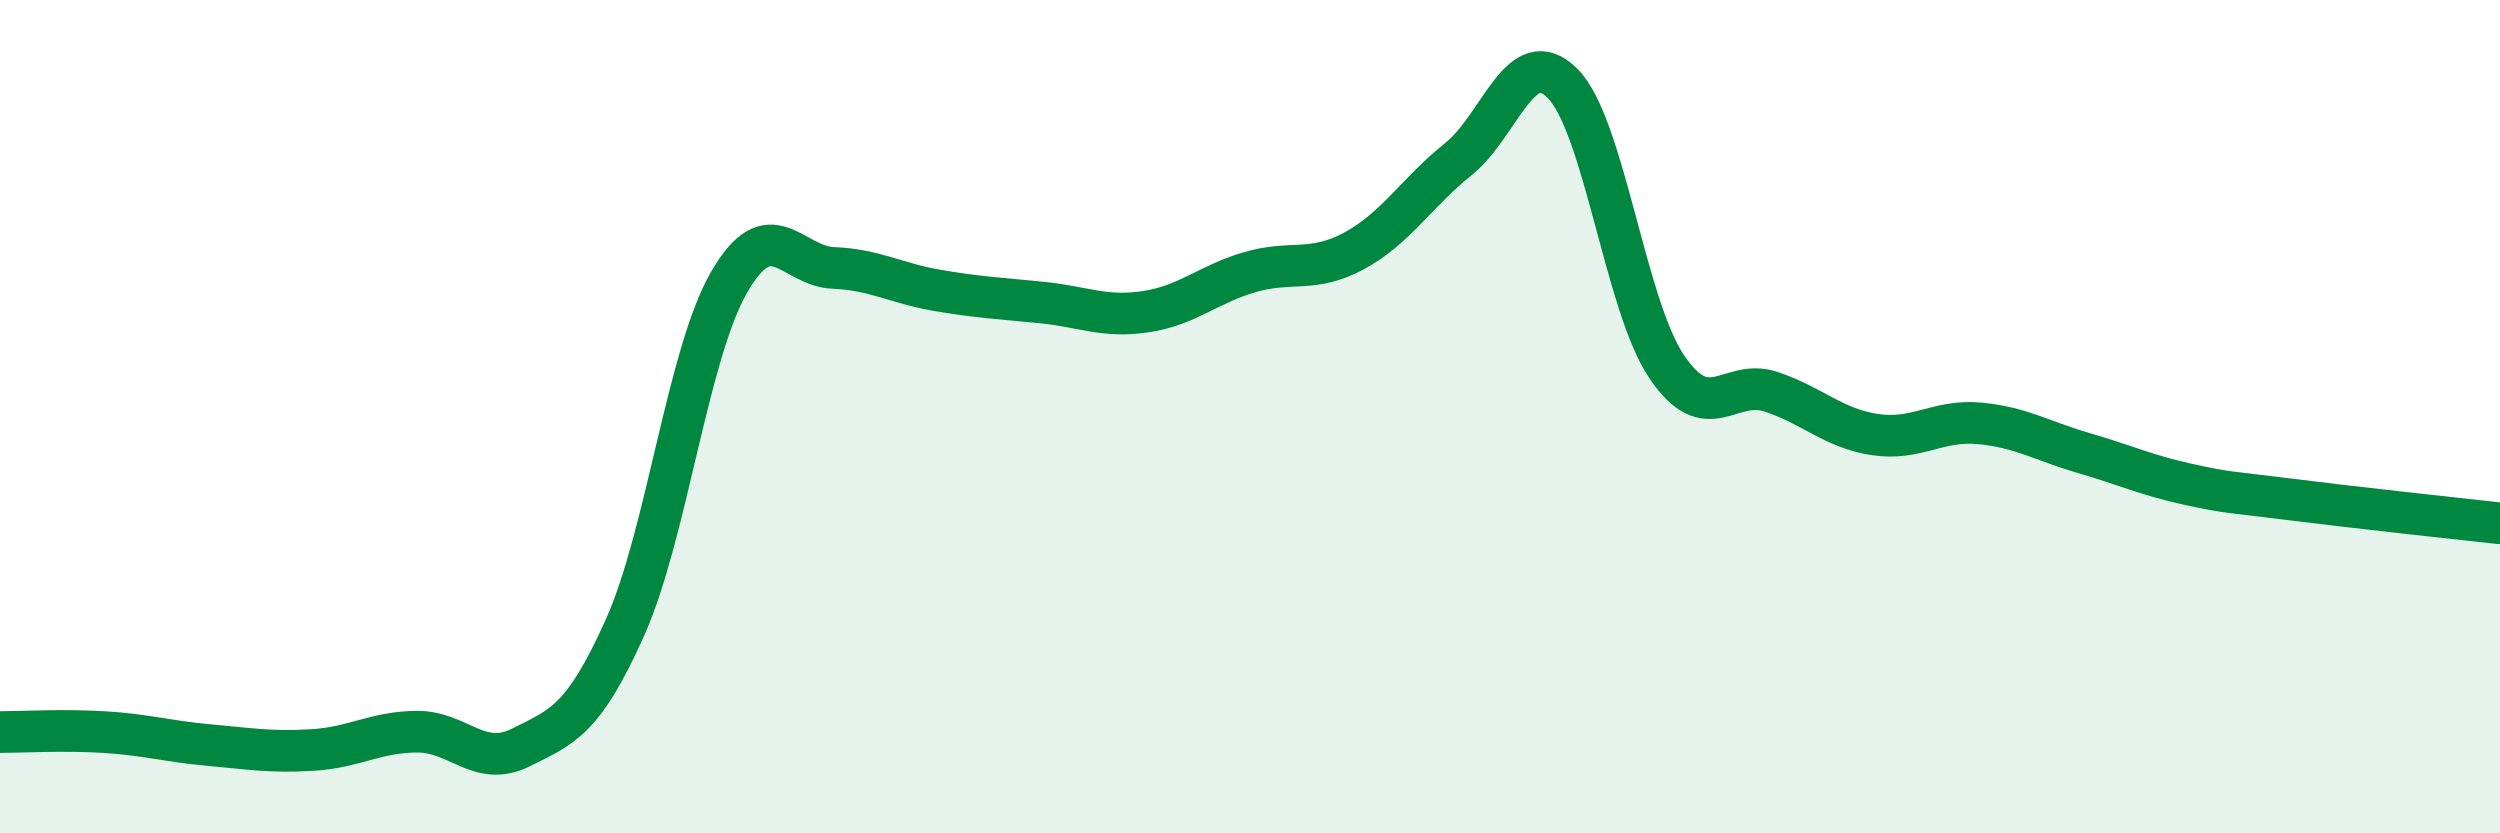
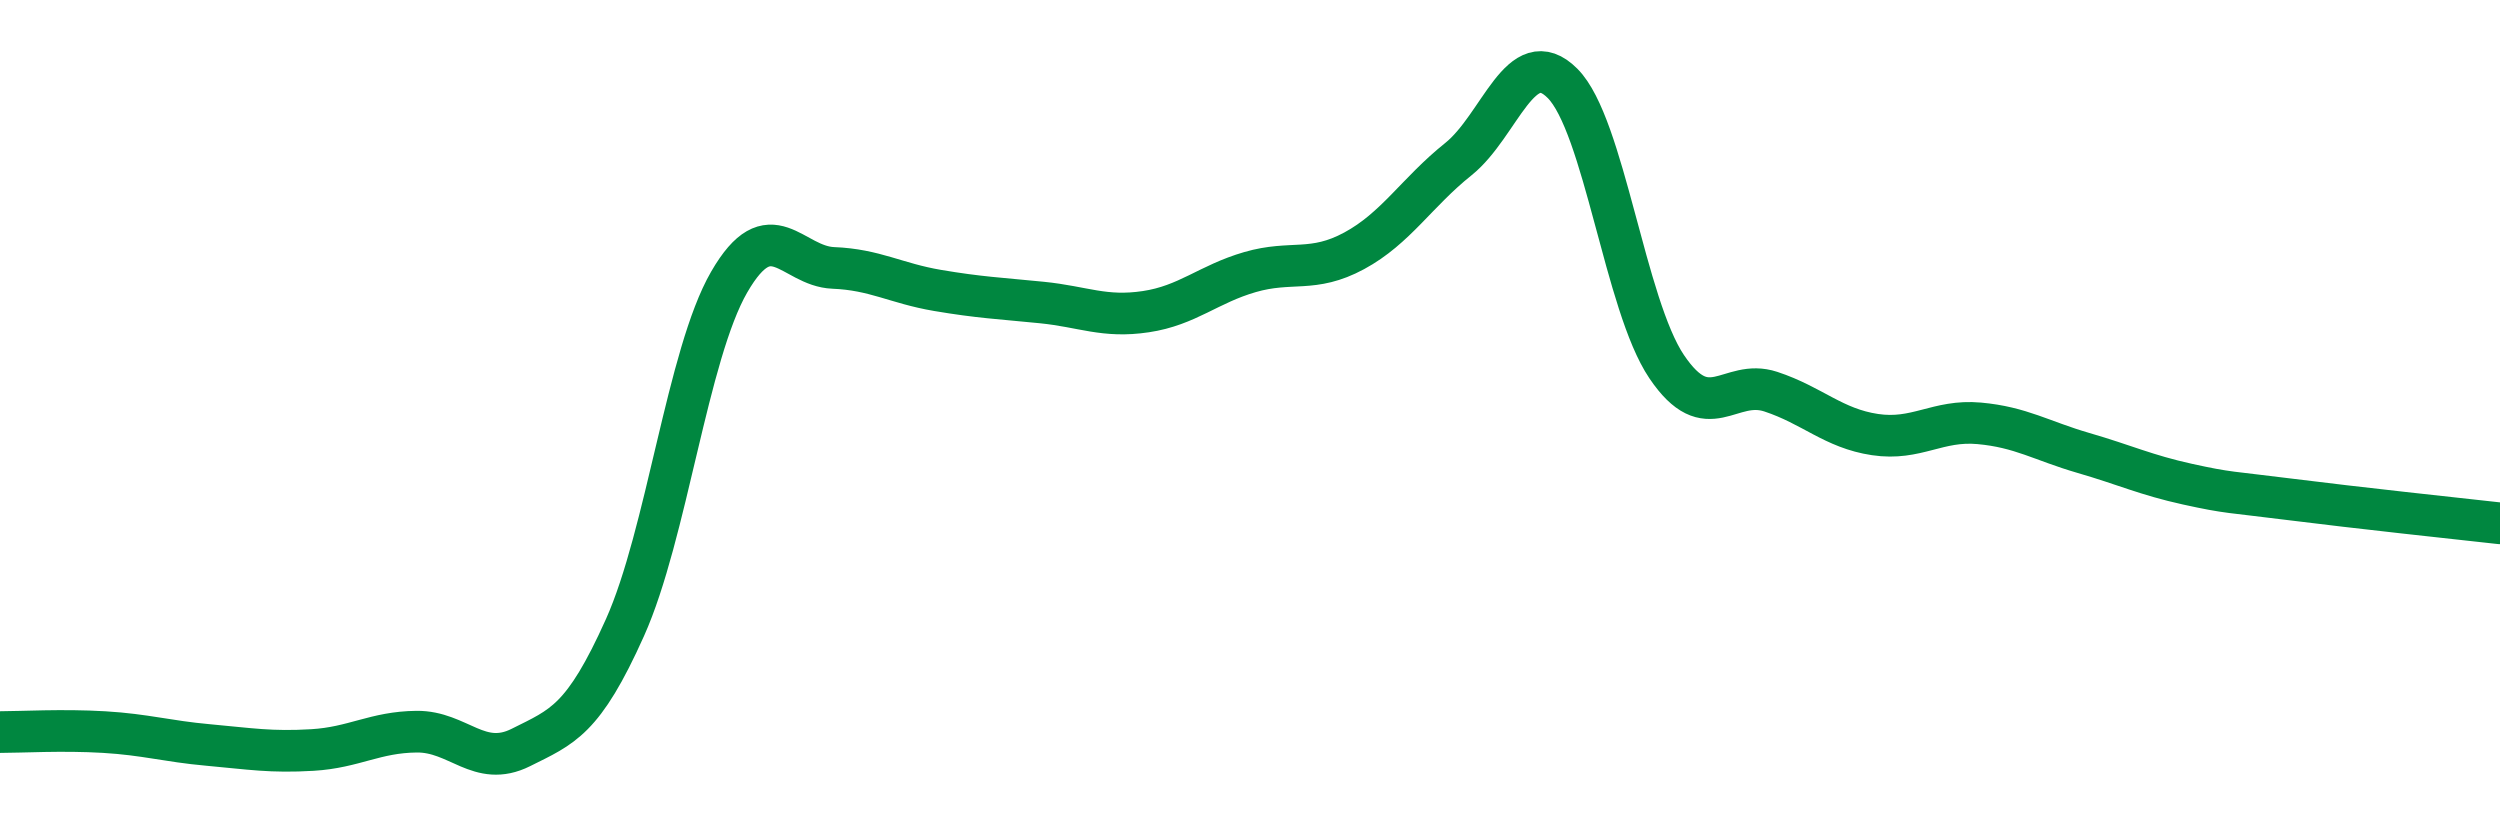
<svg xmlns="http://www.w3.org/2000/svg" width="60" height="20" viewBox="0 0 60 20">
-   <path d="M 0,17.57 C 0.5,17.57 1.5,17.51 2.5,17.57 C 3.5,17.63 4,17.79 5,17.88 C 6,17.97 6.5,18.06 7.5,18 C 8.5,17.94 9,17.57 10,17.56 C 11,17.55 11.5,18.44 12.5,17.94 C 13.5,17.44 14,17.29 15,15.06 C 16,12.83 16.5,8.5 17.5,6.77 C 18.5,5.04 19,6.39 20,6.43 C 21,6.47 21.5,6.8 22.5,6.97 C 23.5,7.14 24,7.16 25,7.26 C 26,7.36 26.5,7.63 27.5,7.48 C 28.5,7.33 29,6.82 30,6.53 C 31,6.24 31.5,6.56 32.5,6.02 C 33.5,5.48 34,4.62 35,3.82 C 36,3.02 36.5,1 37.5,2 C 38.5,3 39,7.32 40,8.8 C 41,10.28 41.5,9.07 42.5,9.4 C 43.5,9.73 44,10.28 45,10.43 C 46,10.58 46.5,10.07 47.5,10.16 C 48.5,10.25 49,10.58 50,10.87 C 51,11.16 51.5,11.4 52.5,11.62 C 53.5,11.84 53.5,11.8 55,11.99 C 56.5,12.18 59,12.45 60,12.56L60 20L0 20Z" fill="#008740" opacity="0.1" stroke-linecap="round" stroke-linejoin="round" />
  <path d="M 0,17.57 C 0.5,17.57 1.5,17.51 2.5,17.57 C 3.5,17.63 4,17.79 5,17.88 C 6,17.97 6.5,18.06 7.5,18 C 8.5,17.94 9,17.57 10,17.56 C 11,17.55 11.5,18.44 12.5,17.94 C 13.5,17.44 14,17.29 15,15.06 C 16,12.83 16.5,8.5 17.5,6.77 C 18.5,5.04 19,6.39 20,6.43 C 21,6.47 21.5,6.8 22.5,6.97 C 23.5,7.14 24,7.16 25,7.26 C 26,7.36 26.5,7.63 27.5,7.48 C 28.5,7.33 29,6.82 30,6.53 C 31,6.24 31.5,6.56 32.5,6.02 C 33.5,5.48 34,4.62 35,3.82 C 36,3.02 36.5,1 37.5,2 C 38.5,3 39,7.32 40,8.8 C 41,10.28 41.5,9.07 42.5,9.4 C 43.5,9.73 44,10.28 45,10.43 C 46,10.58 46.5,10.07 47.5,10.16 C 48.5,10.25 49,10.58 50,10.87 C 51,11.16 51.5,11.4 52.5,11.62 C 53.5,11.84 53.5,11.8 55,11.99 C 56.5,12.18 59,12.45 60,12.56" stroke="#008740" stroke-width="1" fill="none" stroke-linecap="round" stroke-linejoin="round" />
</svg>